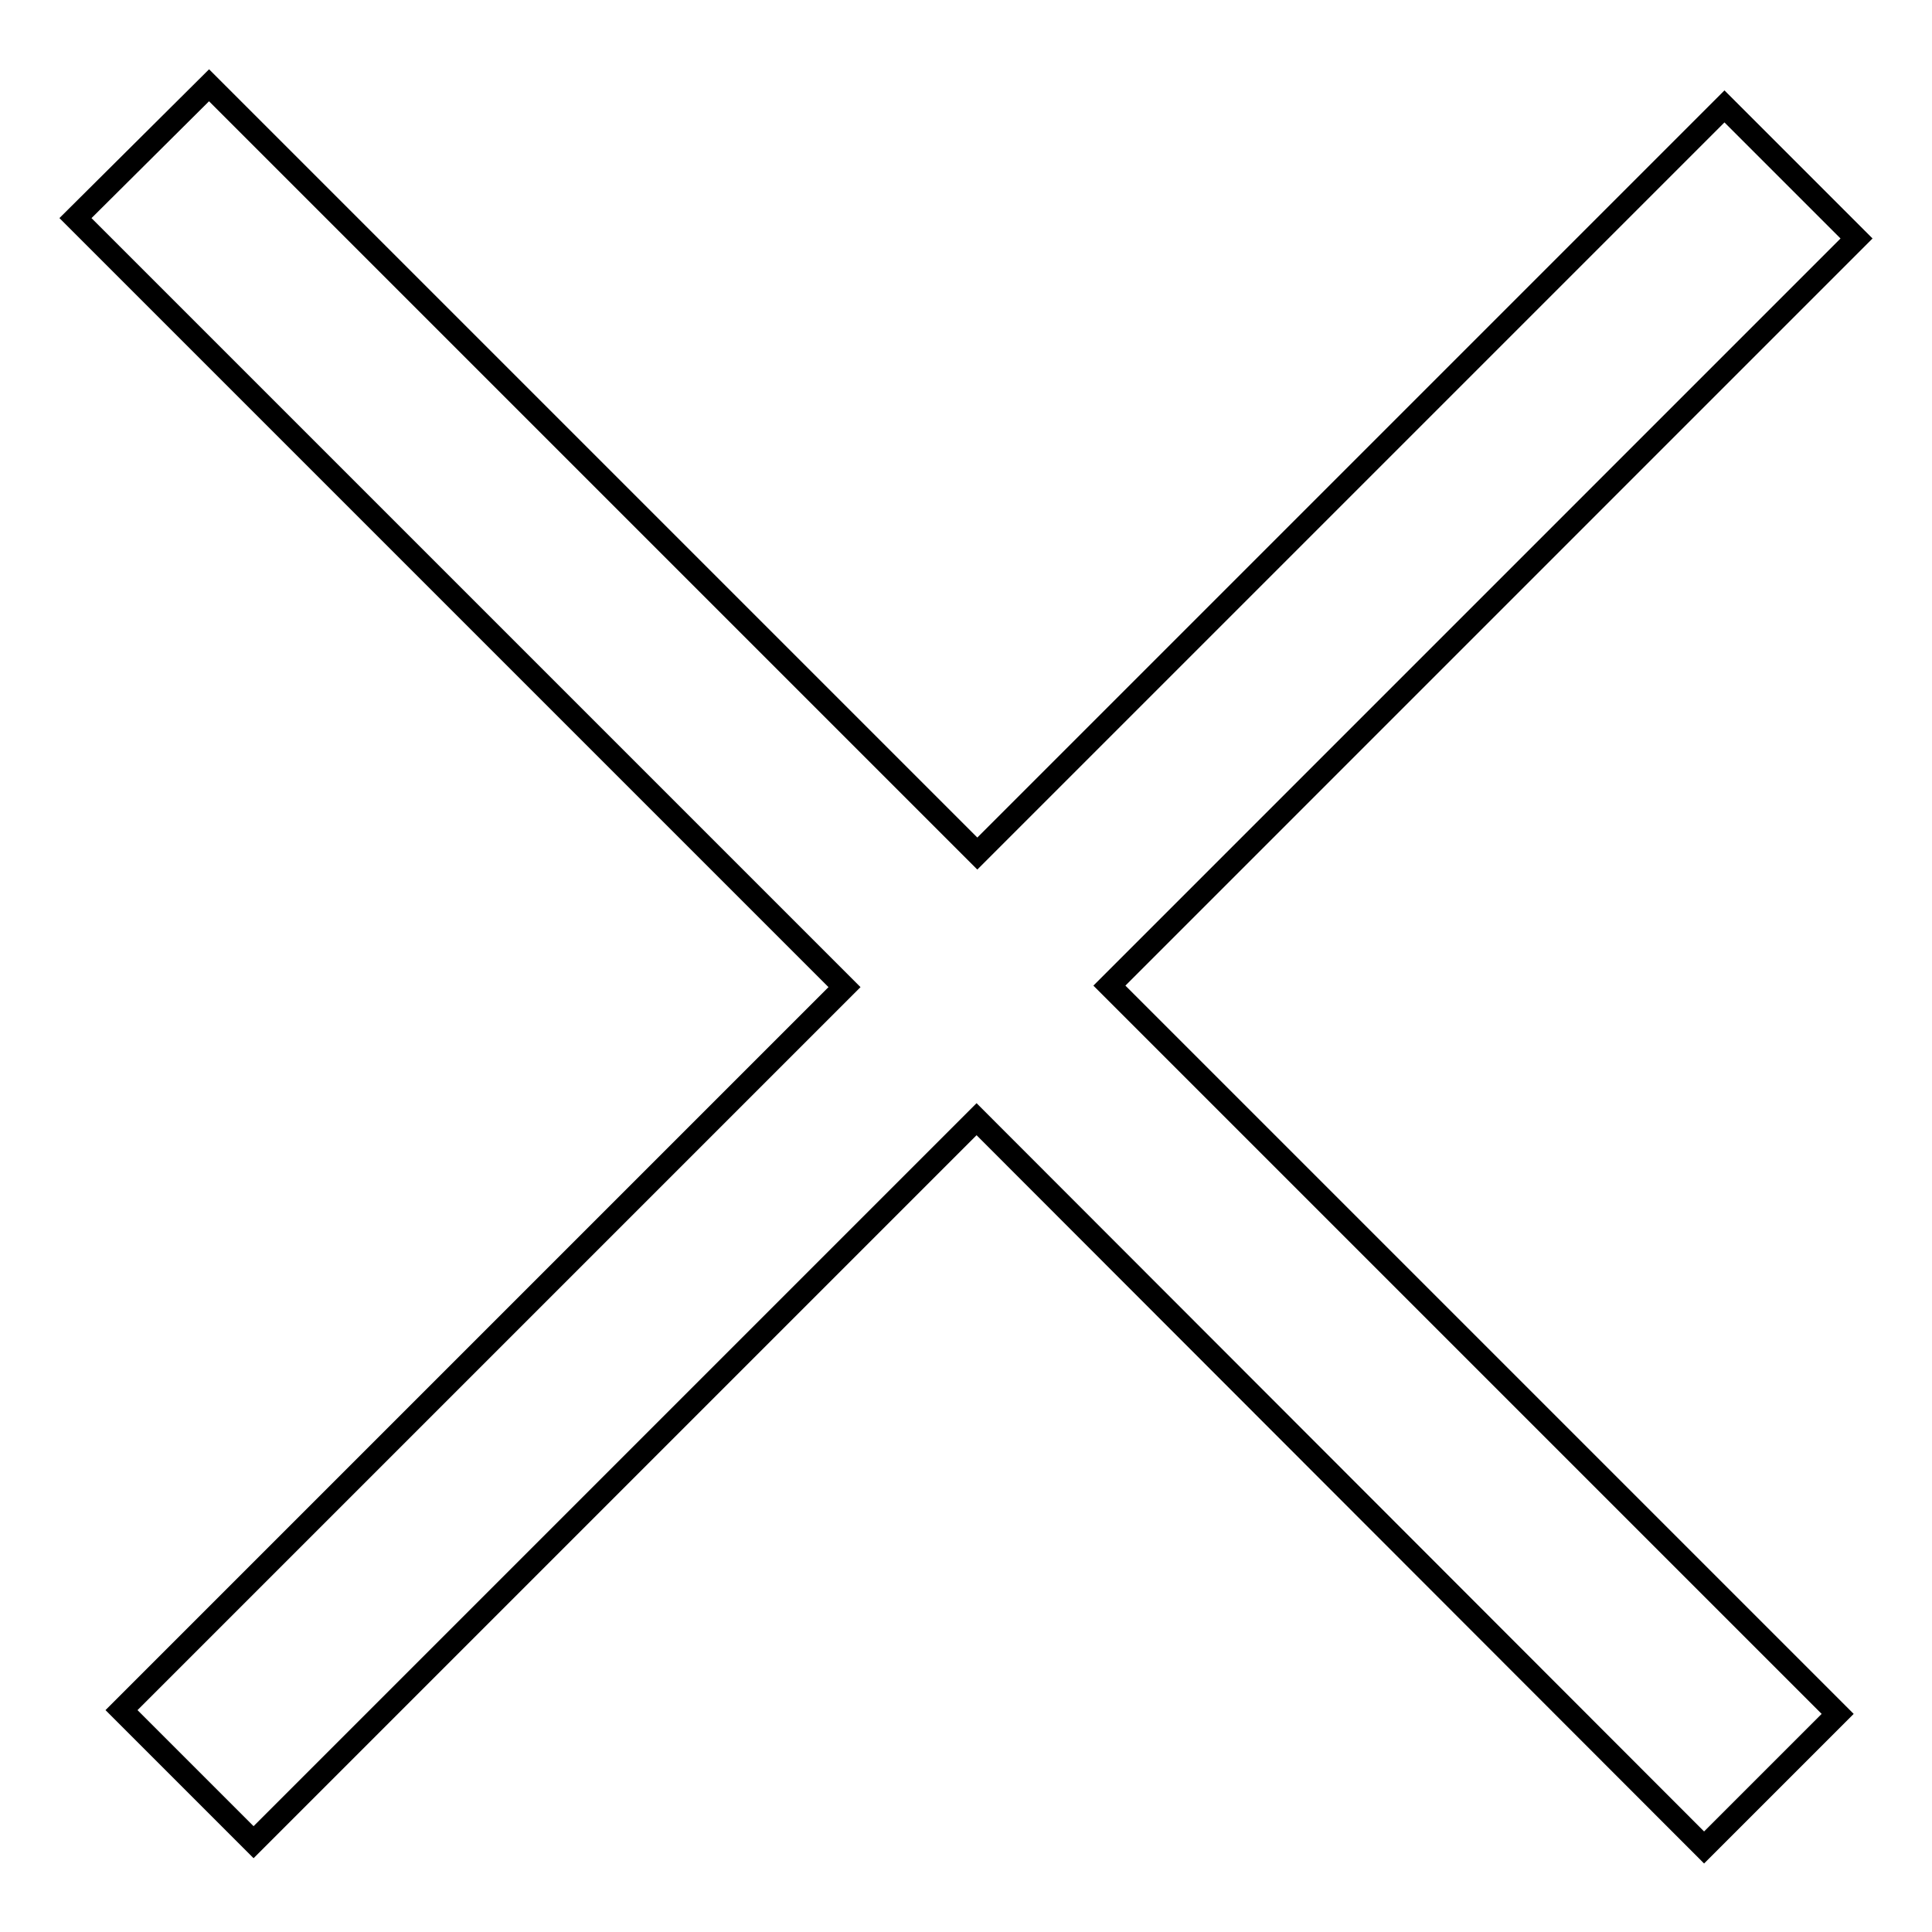
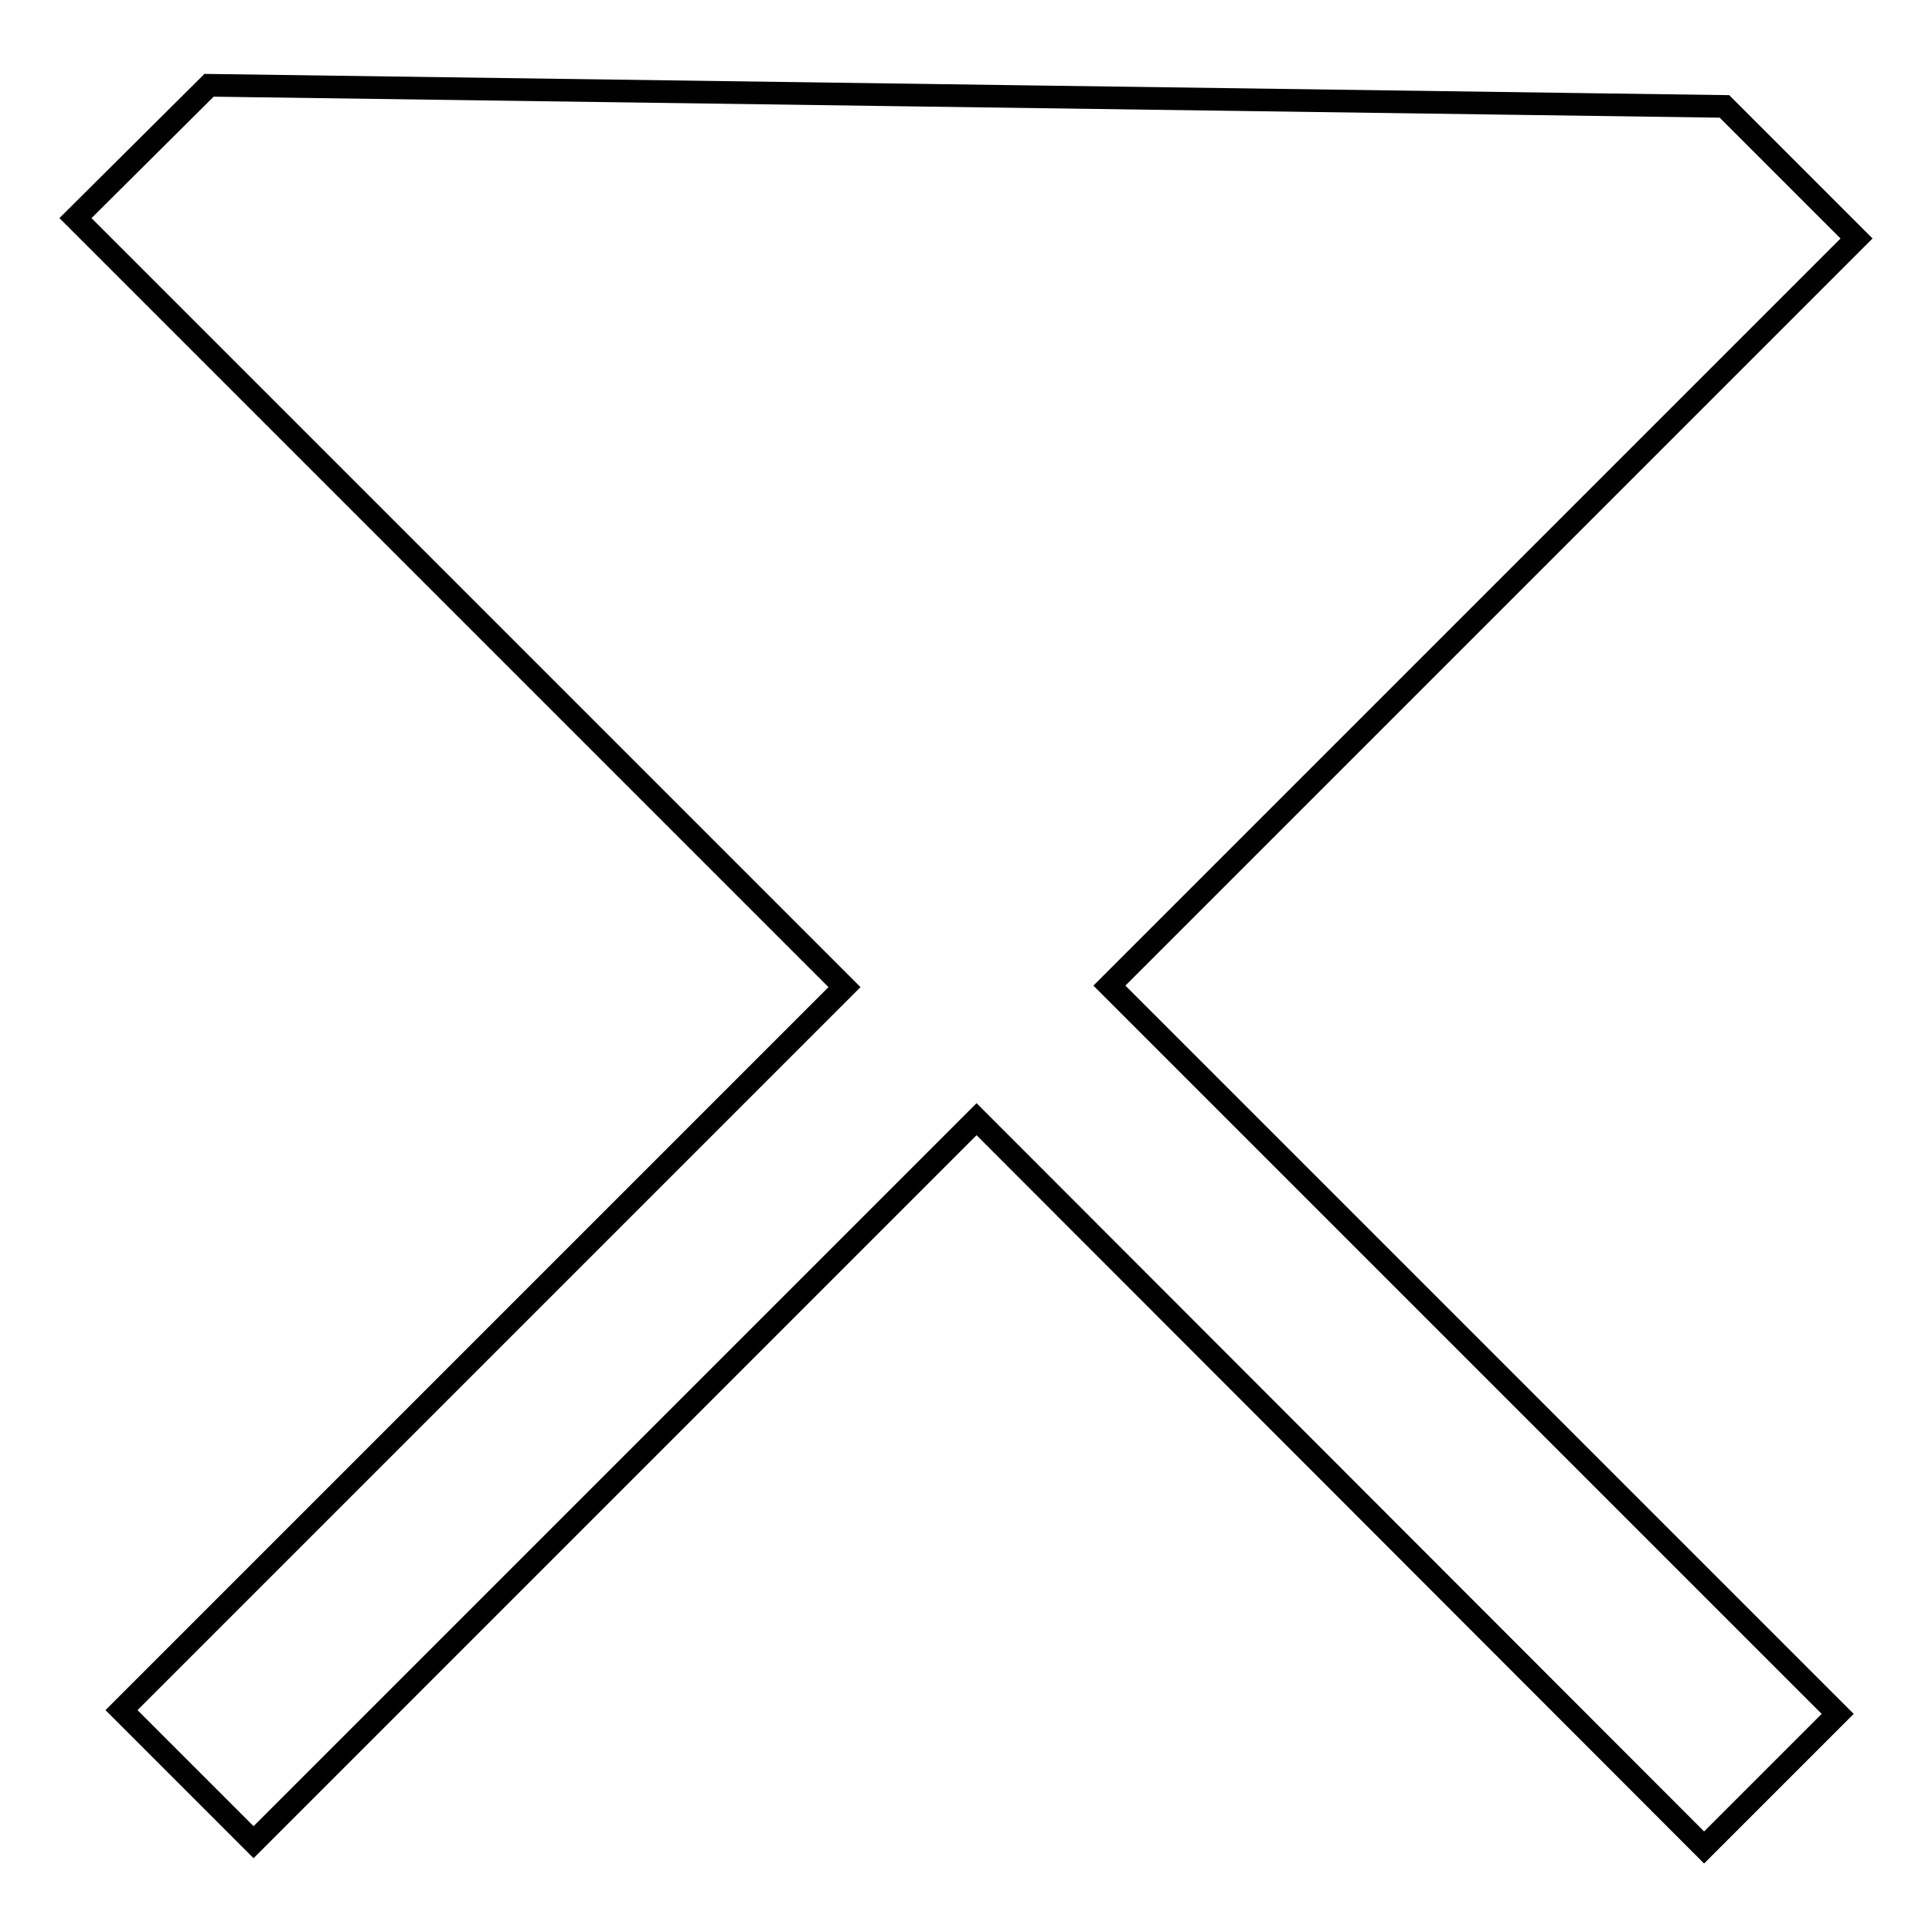
<svg xmlns="http://www.w3.org/2000/svg" version="1.1" x="0px" y="0px" viewBox="0 0 256 256" enable-background="new 0 0 256 256" xml:space="preserve">
  <g>
    <g>
-       <path stroke-width="3" fill-opacity="0" stroke="#000000" d="M246,31.6l-17.5-17.5l-99,99L27.7,11.3L10,28.9l101.9,101.9l-95.8,95.8l17.5,17.5l95.8-95.8l96.4,96.5l17.7-17.7L147,130.6L246,31.6z" />
+       <path stroke-width="3" fill-opacity="0" stroke="#000000" d="M246,31.6l-17.5-17.5L27.7,11.3L10,28.9l101.9,101.9l-95.8,95.8l17.5,17.5l95.8-95.8l96.4,96.5l17.7-17.7L147,130.6L246,31.6z" />
    </g>
  </g>
</svg>